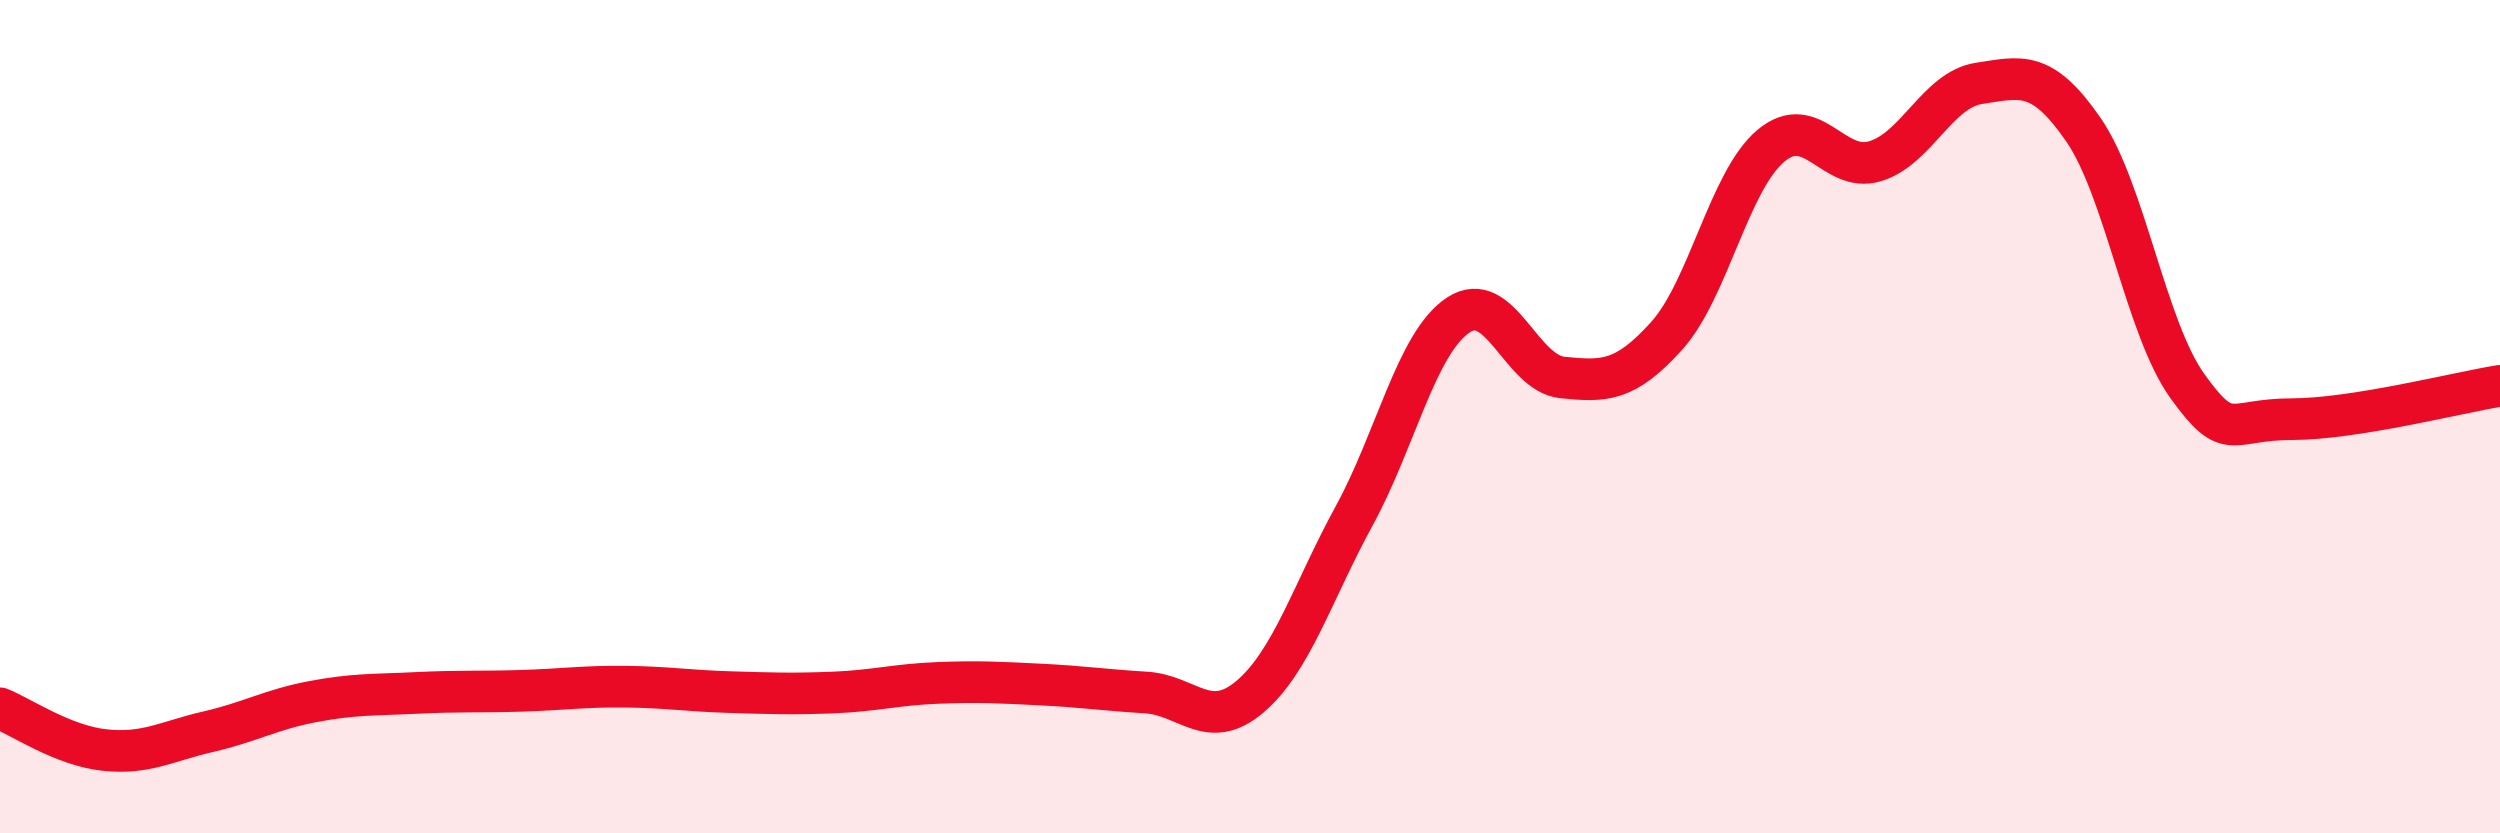
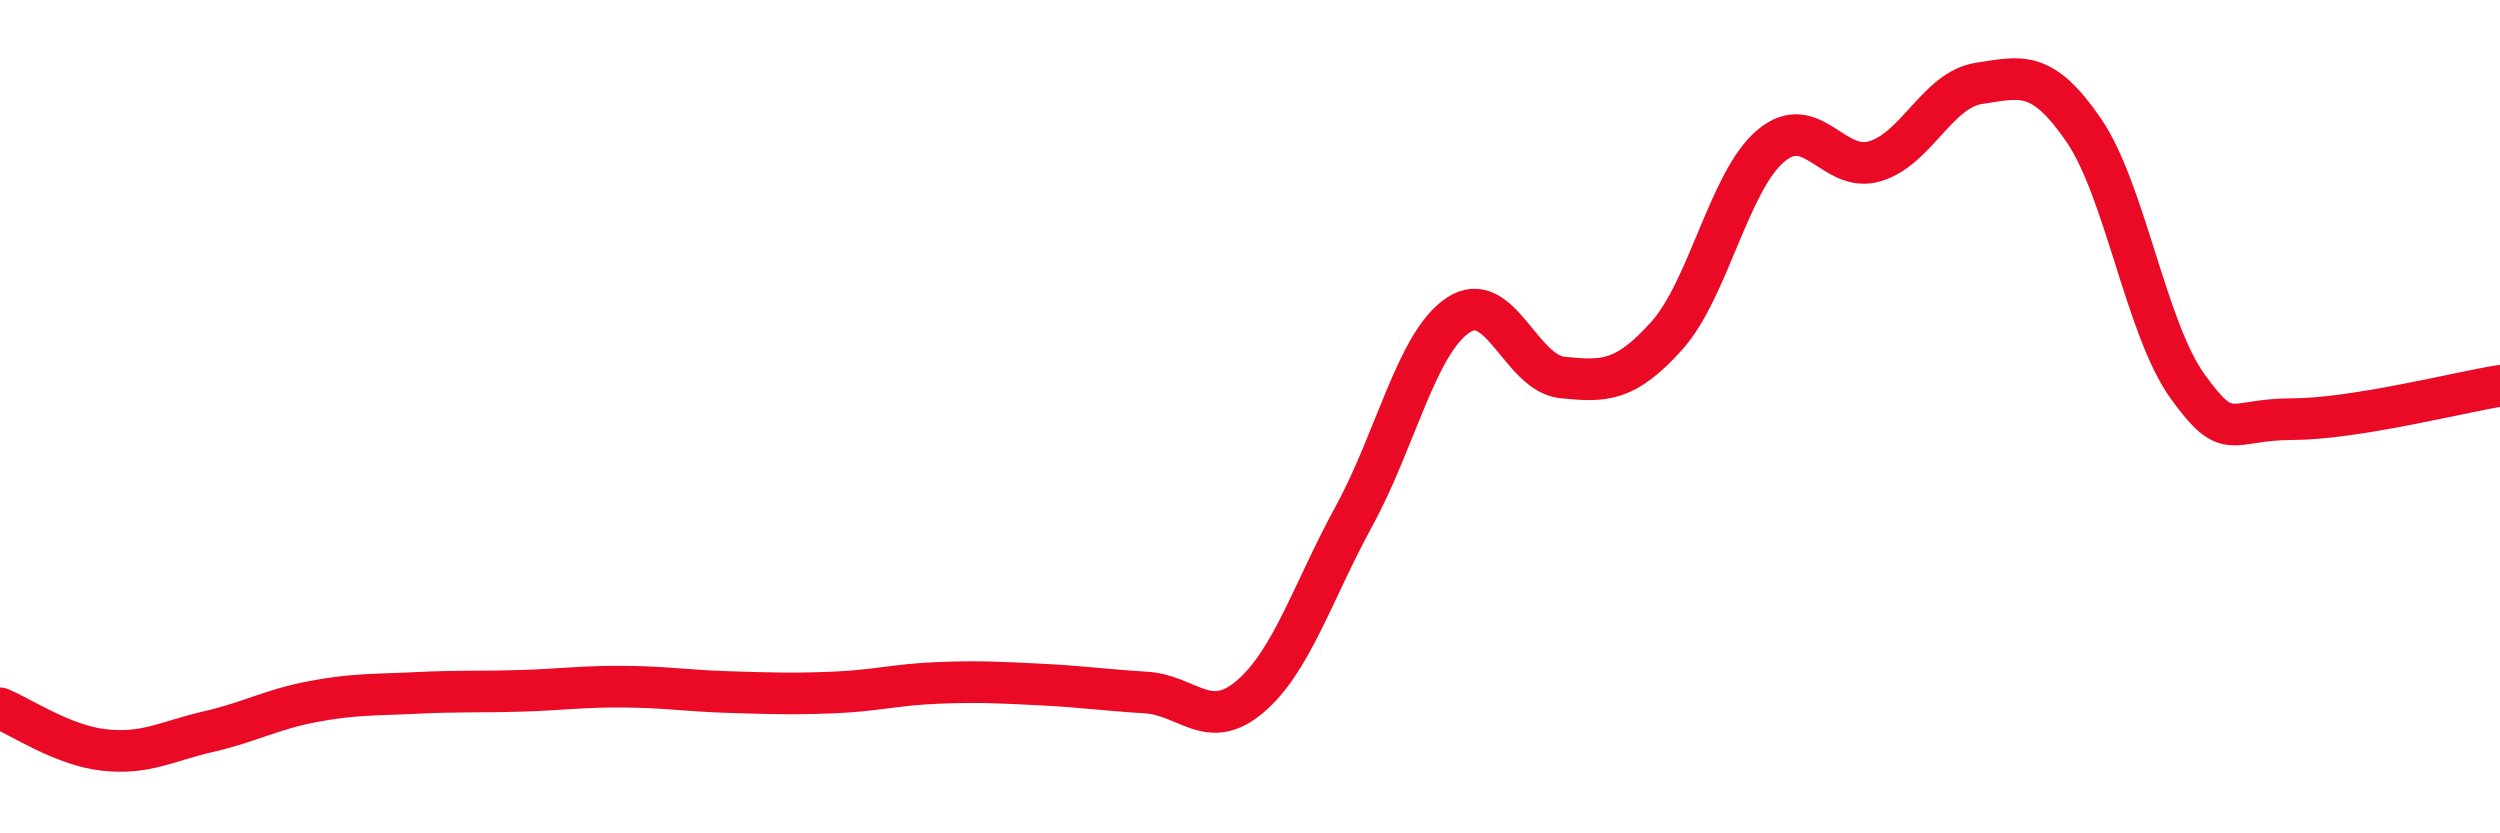
<svg xmlns="http://www.w3.org/2000/svg" width="60" height="20" viewBox="0 0 60 20">
-   <path d="M 0,17 C 0.5,17.2 1.5,17.89 2.5,18 C 3.5,18.11 4,17.79 5,17.56 C 6,17.33 6.5,17.03 7.5,16.84 C 8.5,16.65 9,16.68 10,16.63 C 11,16.58 11.5,16.61 12.5,16.58 C 13.5,16.55 14,16.47 15,16.48 C 16,16.49 16.5,16.58 17.5,16.61 C 18.5,16.64 19,16.66 20,16.62 C 21,16.58 21.5,16.43 22.5,16.39 C 23.5,16.35 24,16.38 25,16.43 C 26,16.48 26.5,16.56 27.5,16.62 C 28.5,16.68 29,17.57 30,16.72 C 31,15.87 31.5,14.21 32.5,12.38 C 33.5,10.55 34,8.22 35,7.56 C 36,6.9 36.5,8.96 37.5,9.06 C 38.5,9.16 39,9.17 40,8.06 C 41,6.95 41.5,4.34 42.5,3.5 C 43.5,2.66 44,4.17 45,3.87 C 46,3.57 46.5,2.15 47.5,2 C 48.5,1.85 49,1.66 50,3.11 C 51,4.56 51.5,7.88 52.5,9.27 C 53.5,10.66 53.5,10.06 55,10.06 C 56.5,10.06 59,9.42 60,9.26L60 20L0 20Z" fill="#EB0A25" opacity="0.1" stroke-linecap="round" stroke-linejoin="round" />
  <path d="M 0,17 C 0.5,17.2 1.5,17.89 2.5,18 C 3.5,18.11 4,17.79 5,17.56 C 6,17.33 6.5,17.03 7.5,16.84 C 8.5,16.65 9,16.68 10,16.63 C 11,16.58 11.5,16.61 12.5,16.58 C 13.5,16.55 14,16.47 15,16.48 C 16,16.49 16.5,16.58 17.5,16.61 C 18.5,16.64 19,16.66 20,16.62 C 21,16.58 21.5,16.43 22.5,16.39 C 23.5,16.35 24,16.38 25,16.43 C 26,16.48 26.5,16.56 27.5,16.62 C 28.5,16.68 29,17.57 30,16.72 C 31,15.87 31.5,14.21 32.5,12.38 C 33.5,10.55 34,8.22 35,7.56 C 36,6.9 36.5,8.96 37.5,9.06 C 38.5,9.16 39,9.17 40,8.06 C 41,6.95 41.5,4.34 42.5,3.5 C 43.5,2.66 44,4.17 45,3.87 C 46,3.57 46.5,2.15 47.5,2 C 48.5,1.85 49,1.66 50,3.11 C 51,4.56 51.5,7.88 52.5,9.27 C 53.5,10.66 53.5,10.06 55,10.06 C 56.5,10.06 59,9.42 60,9.26" stroke="#EB0A25" stroke-width="1" fill="none" stroke-linecap="round" stroke-linejoin="round" />
</svg>